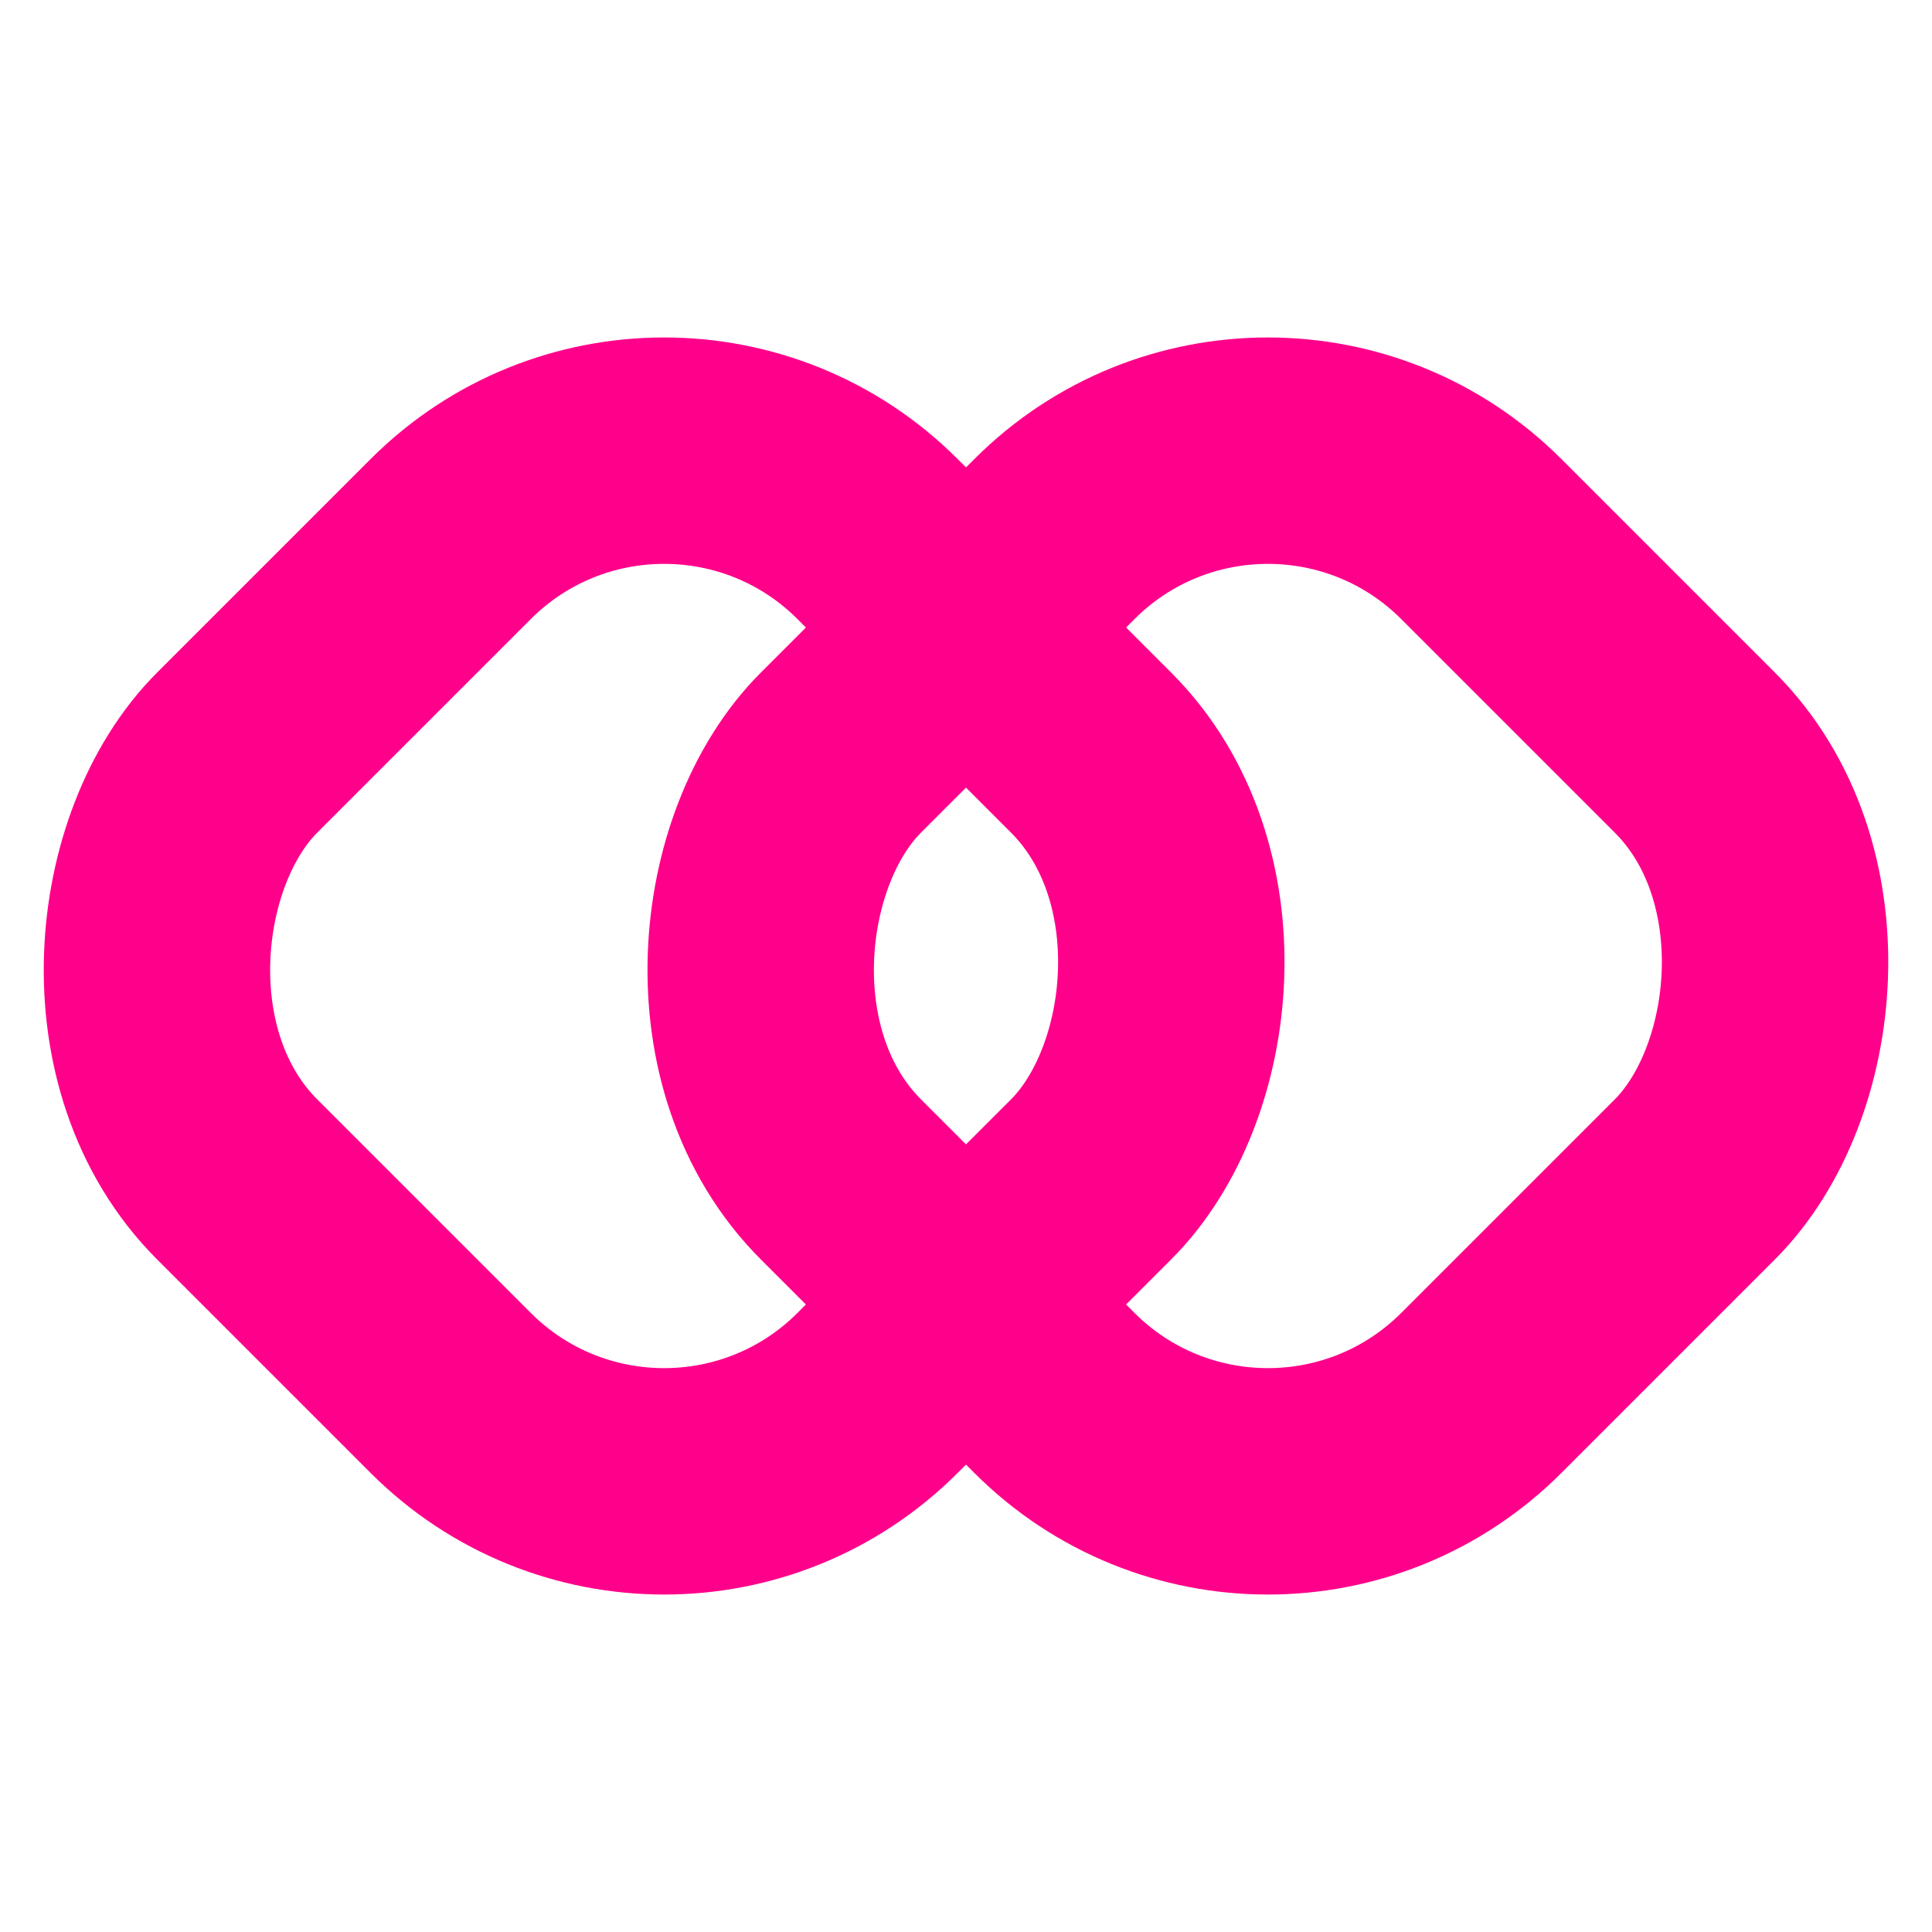
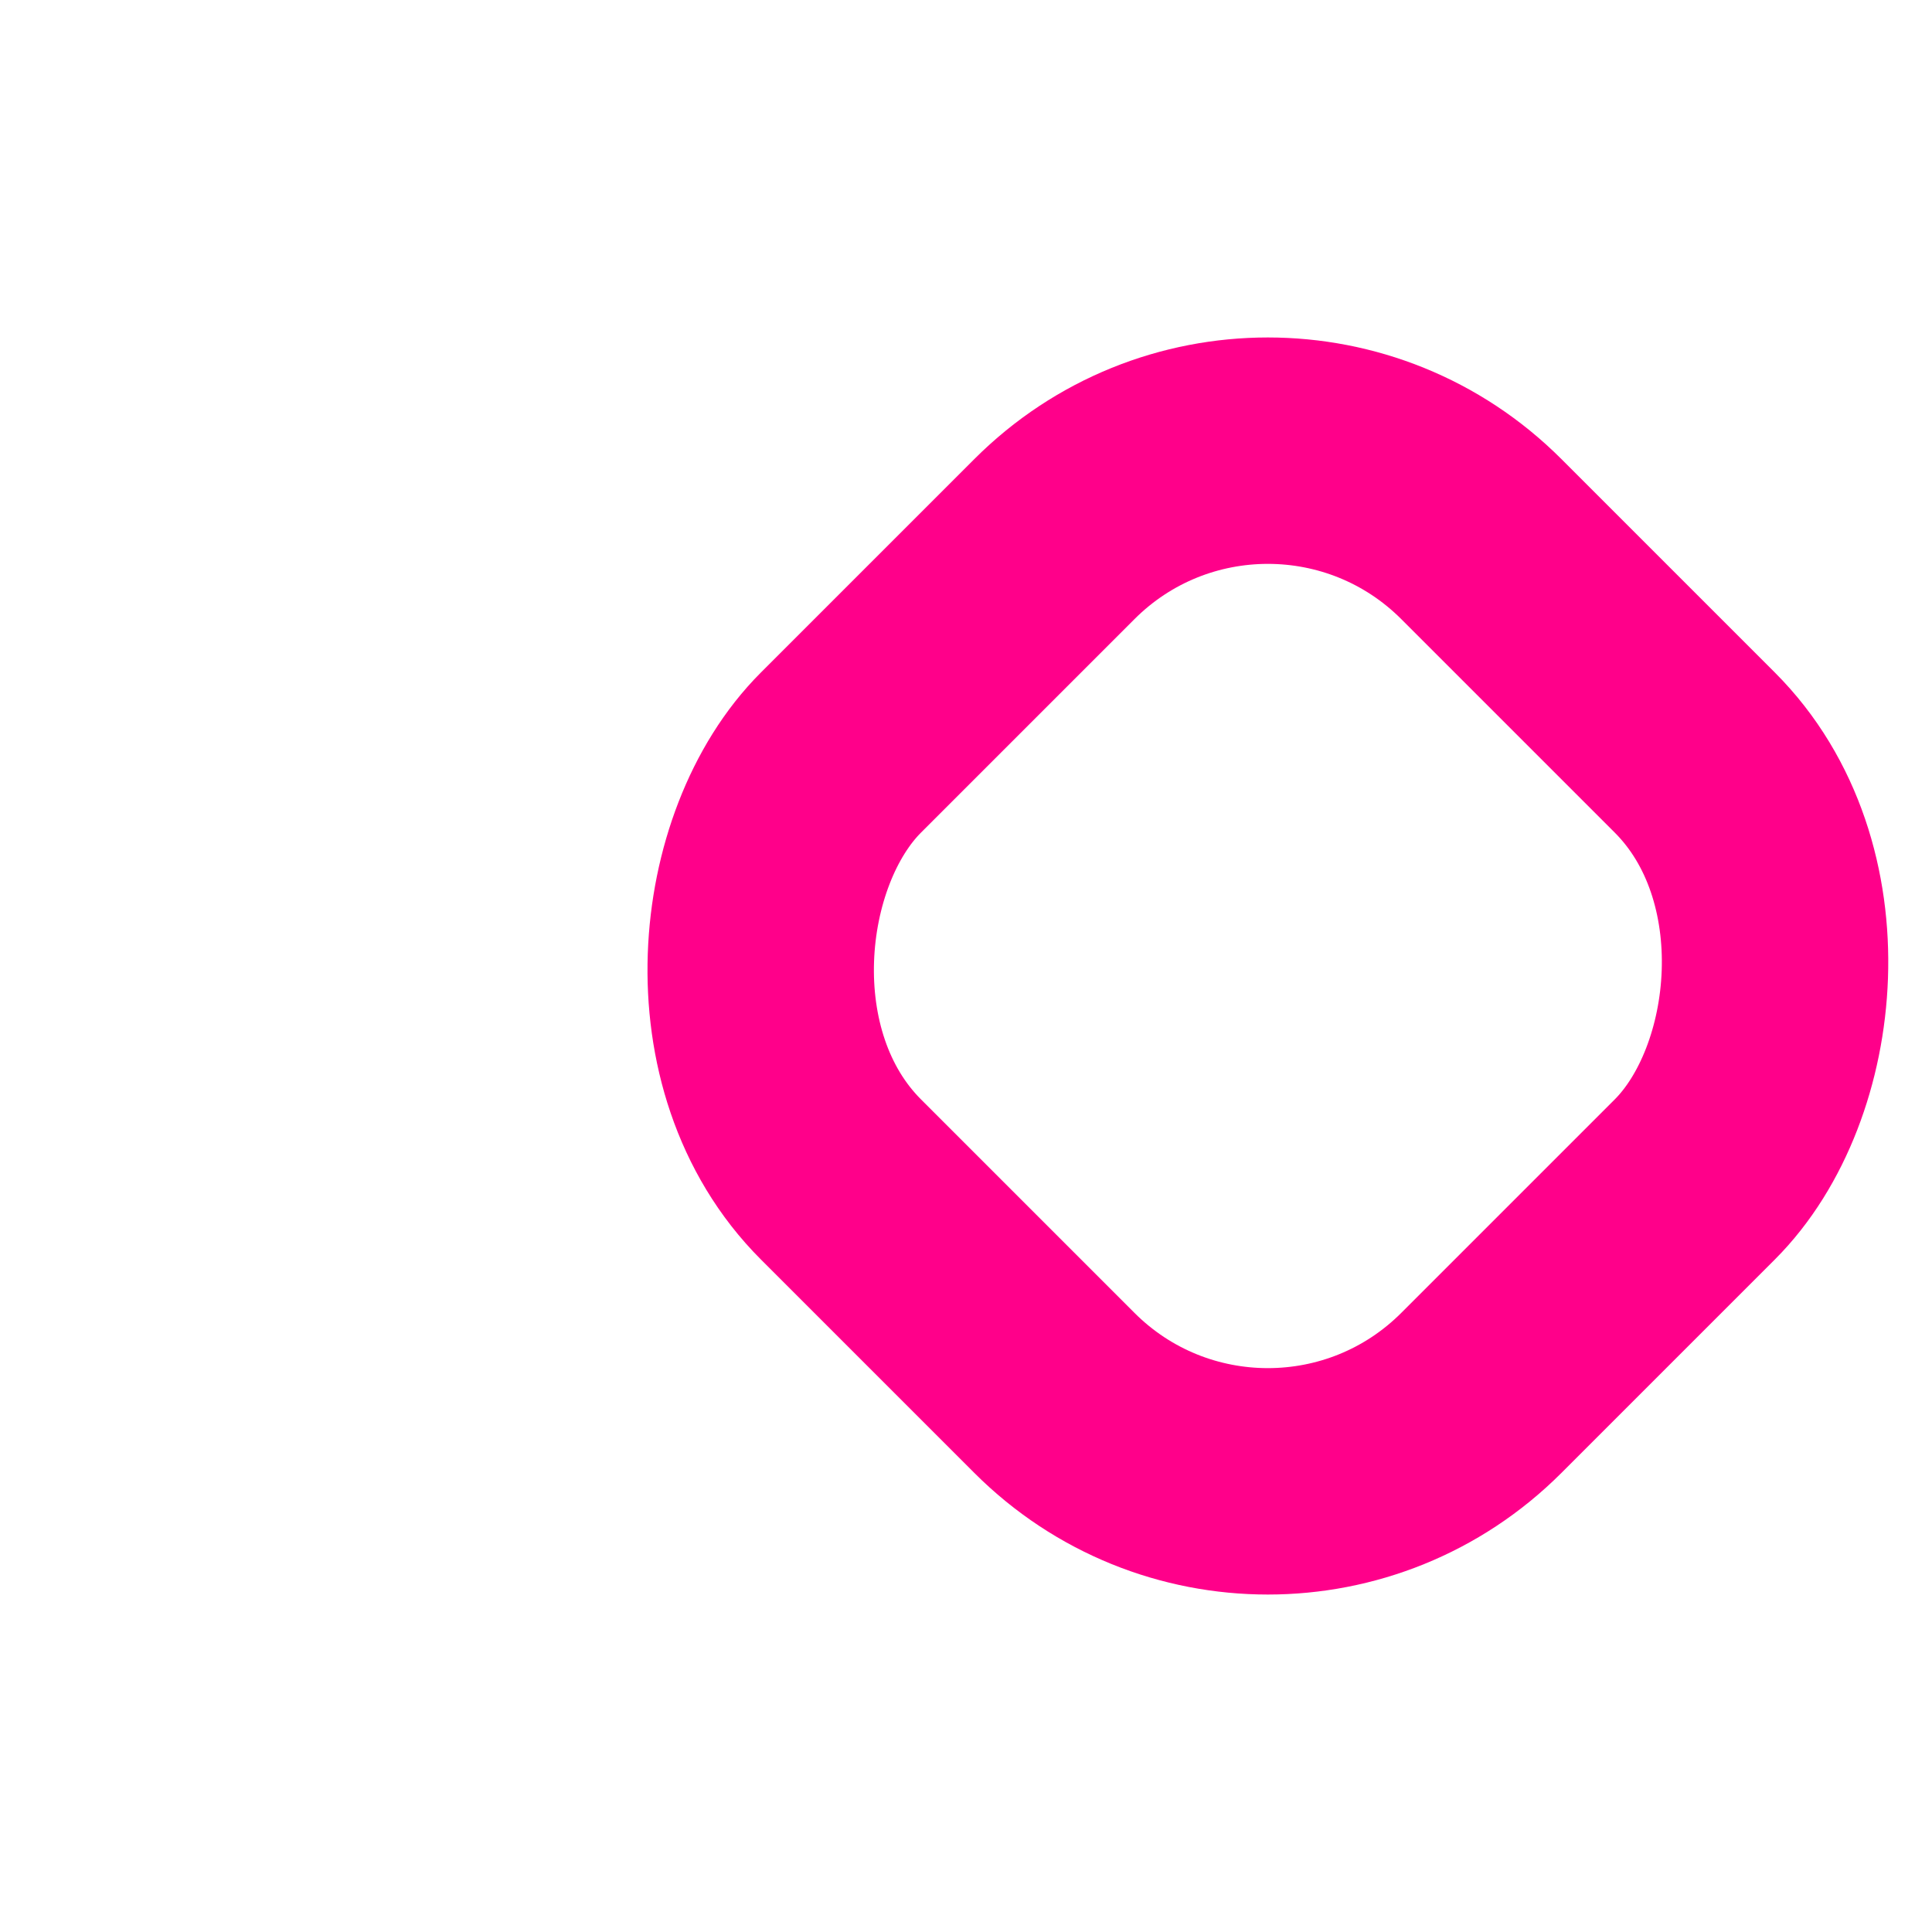
<svg xmlns="http://www.w3.org/2000/svg" viewBox="0 0 512 512" aria-hidden="true">
  <title>Klipboard favicon</title>
  <g fill="none" stroke="#ff008a" stroke-width="60" stroke-linecap="round" stroke-linejoin="round">
-     <rect width="240" height="240" x="56" y="136" rx="80" transform="rotate(45 176 256)" />
    <rect width="240" height="240" x="216" y="136" rx="80" transform="rotate(45 336 256)" />
  </g>
</svg>